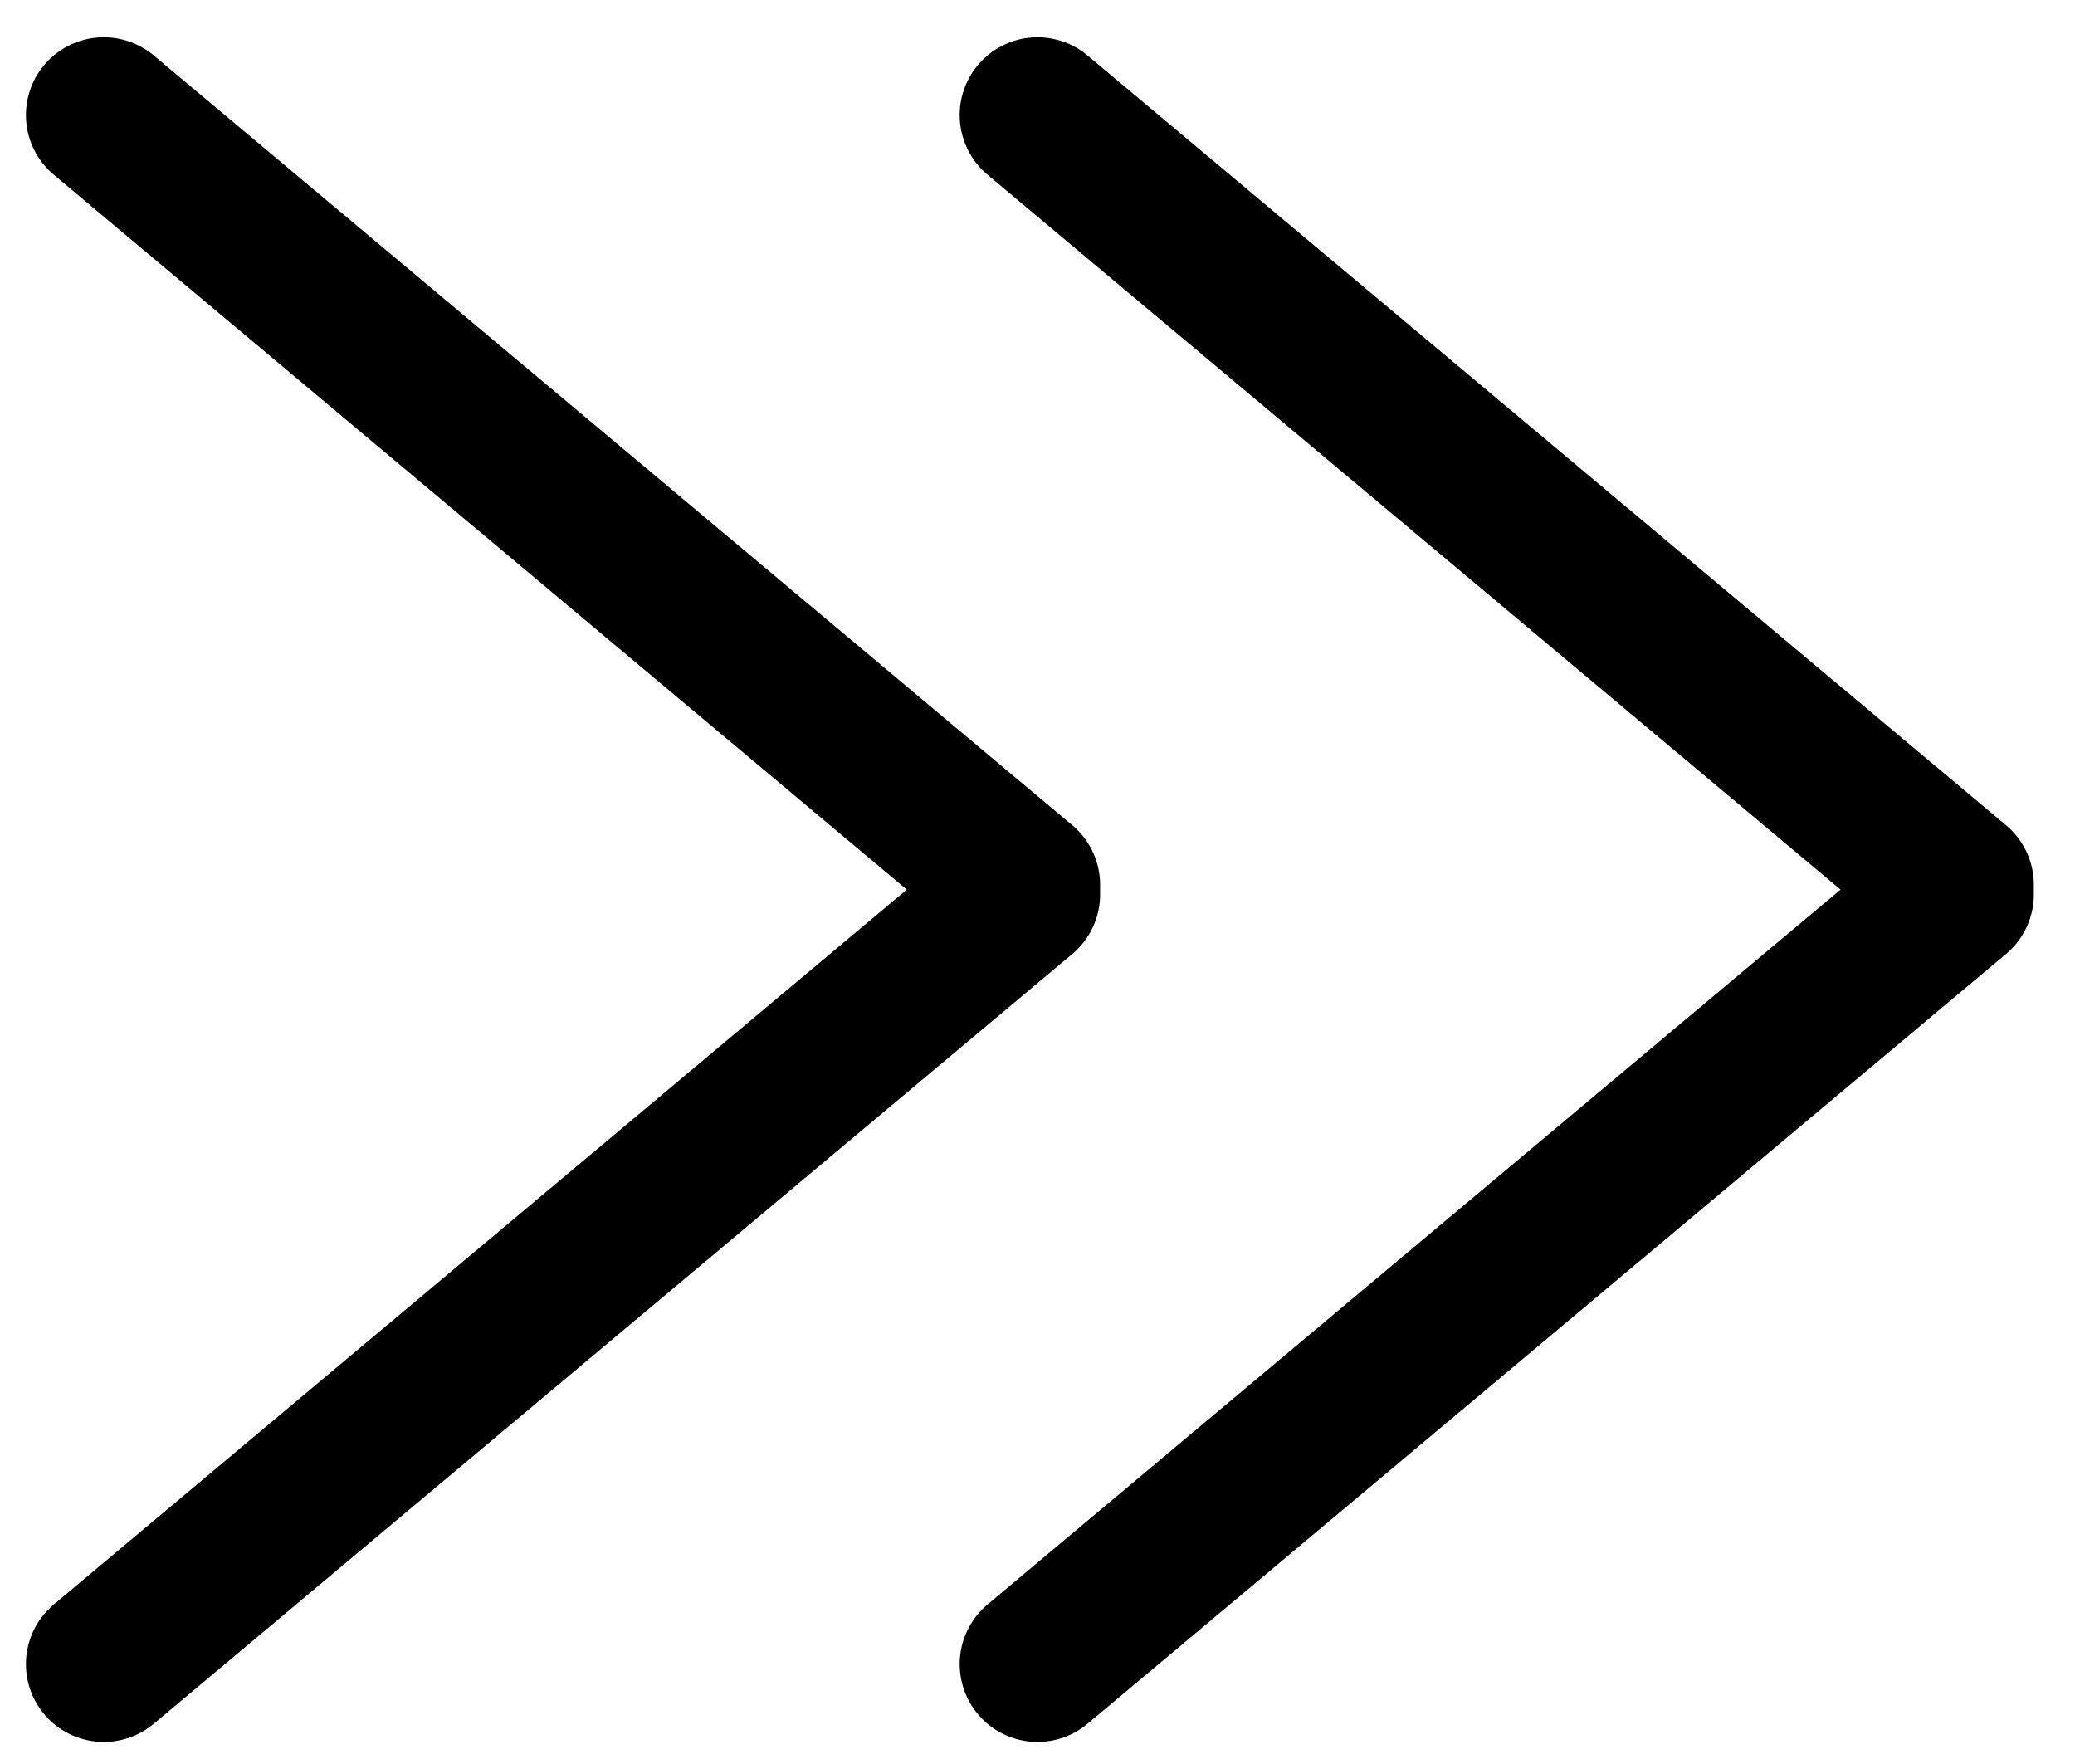
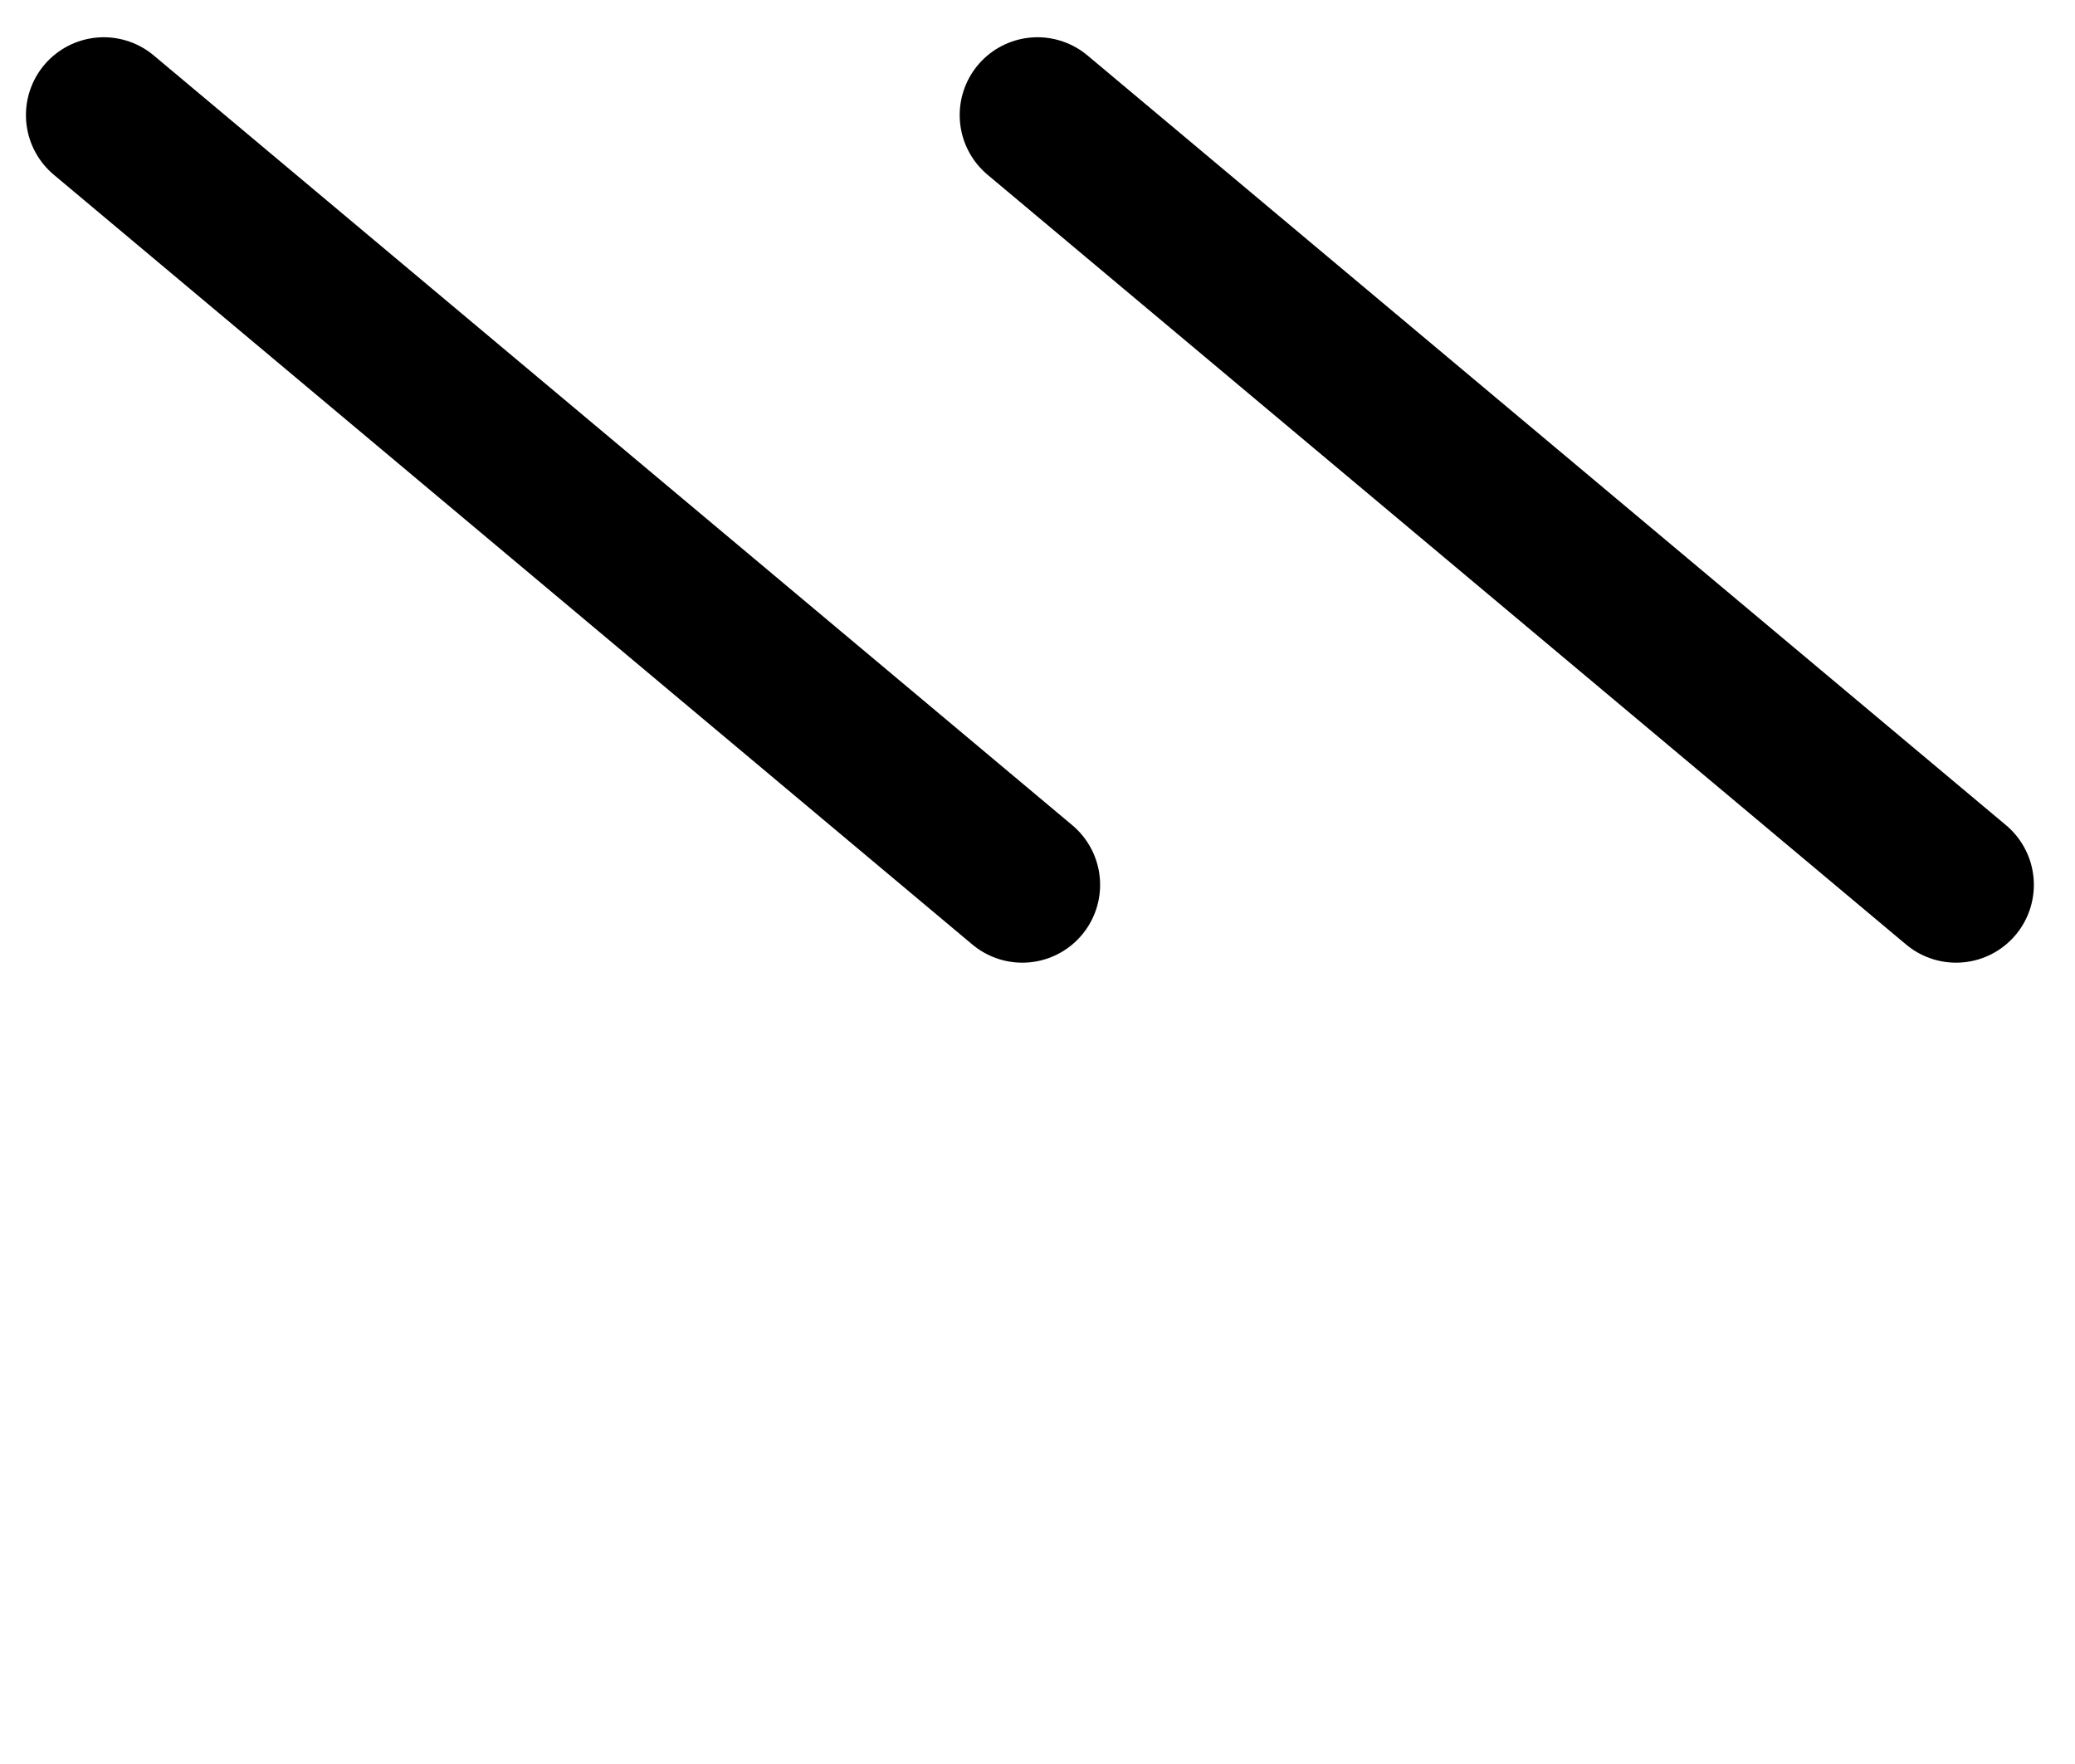
<svg xmlns="http://www.w3.org/2000/svg" width="40" height="34" viewBox="0 0 40 34" fill="none">
-   <path d="M37.707 17.238L20 32.075" stroke="black" stroke-width="3" stroke-linecap="round" />
  <path d="M37.707 17.055L20 2.218" stroke="black" stroke-width="3" stroke-linecap="round" />
-   <path d="M19.707 17.238L2 32.075" stroke="black" stroke-width="3" stroke-linecap="round" />
  <path d="M19.707 17.055L2 2.218" stroke="black" stroke-width="3" stroke-linecap="round" />
</svg>